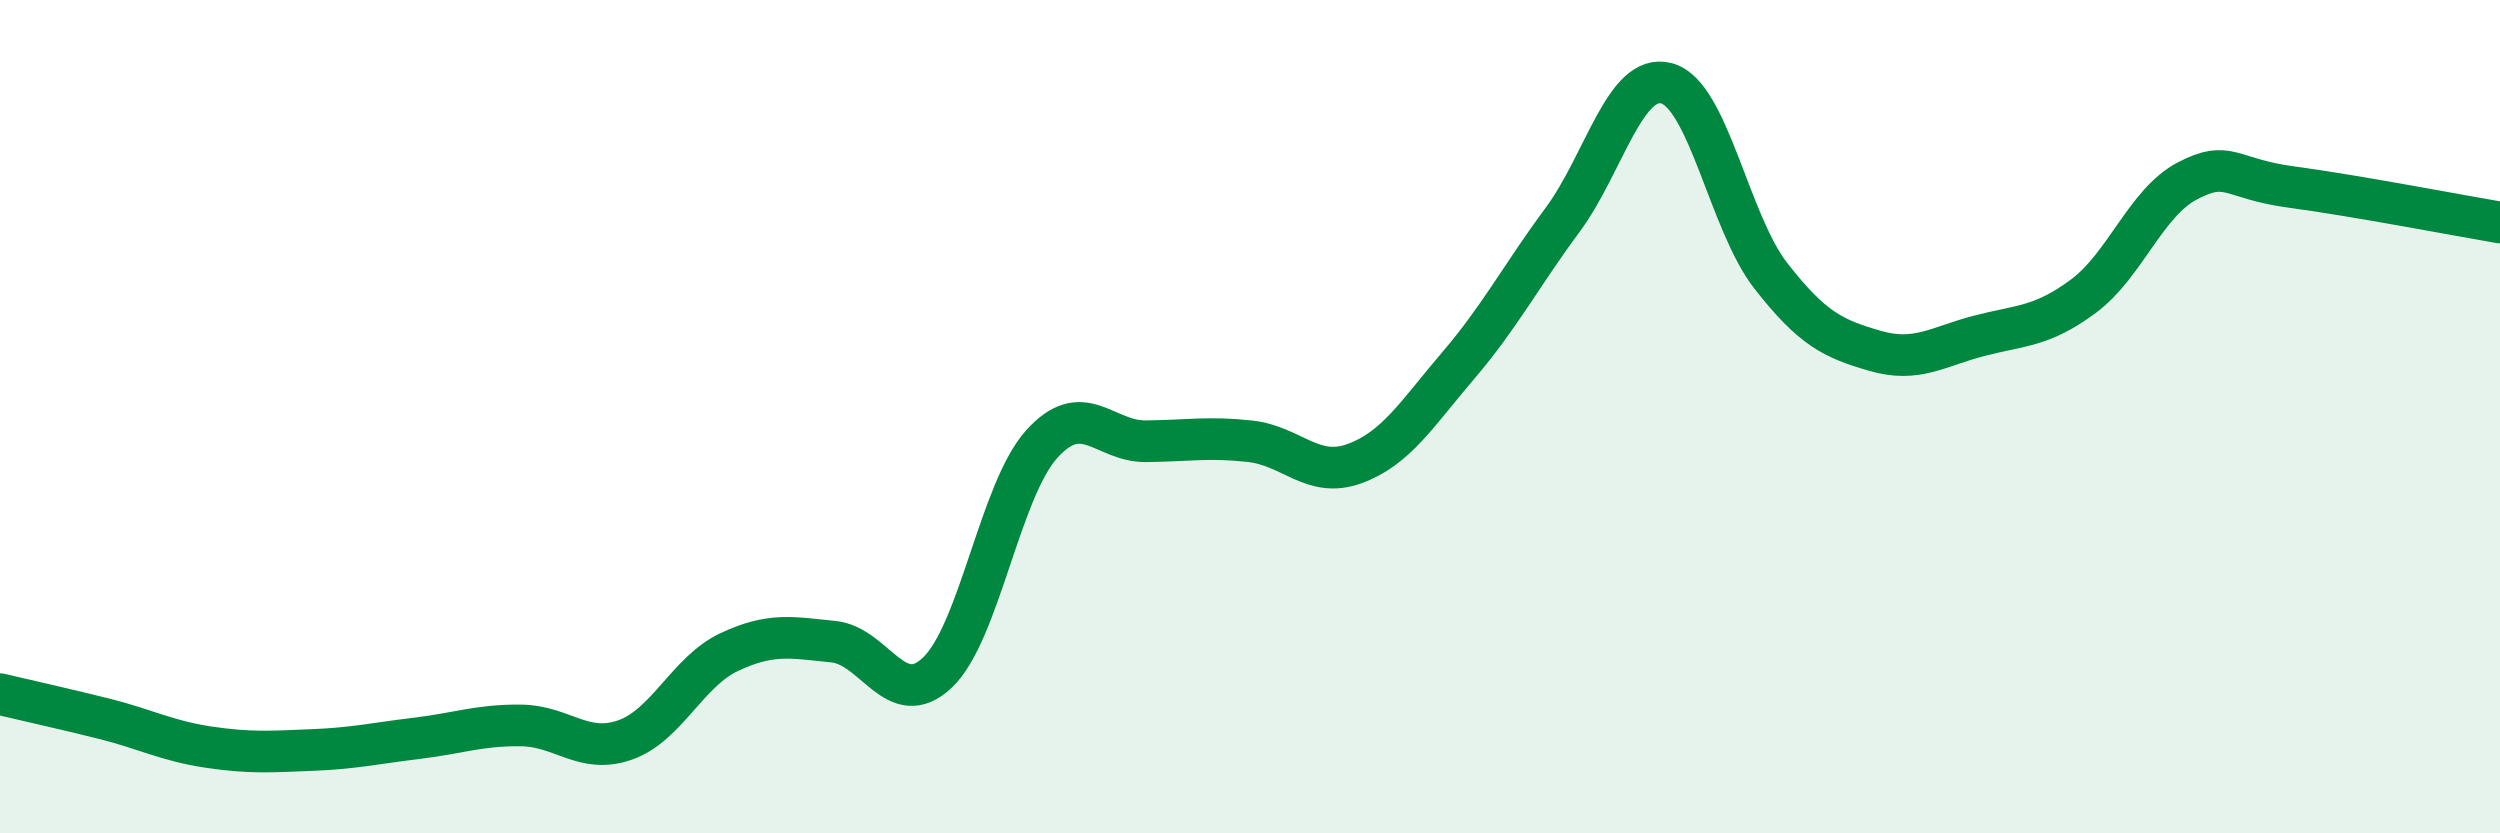
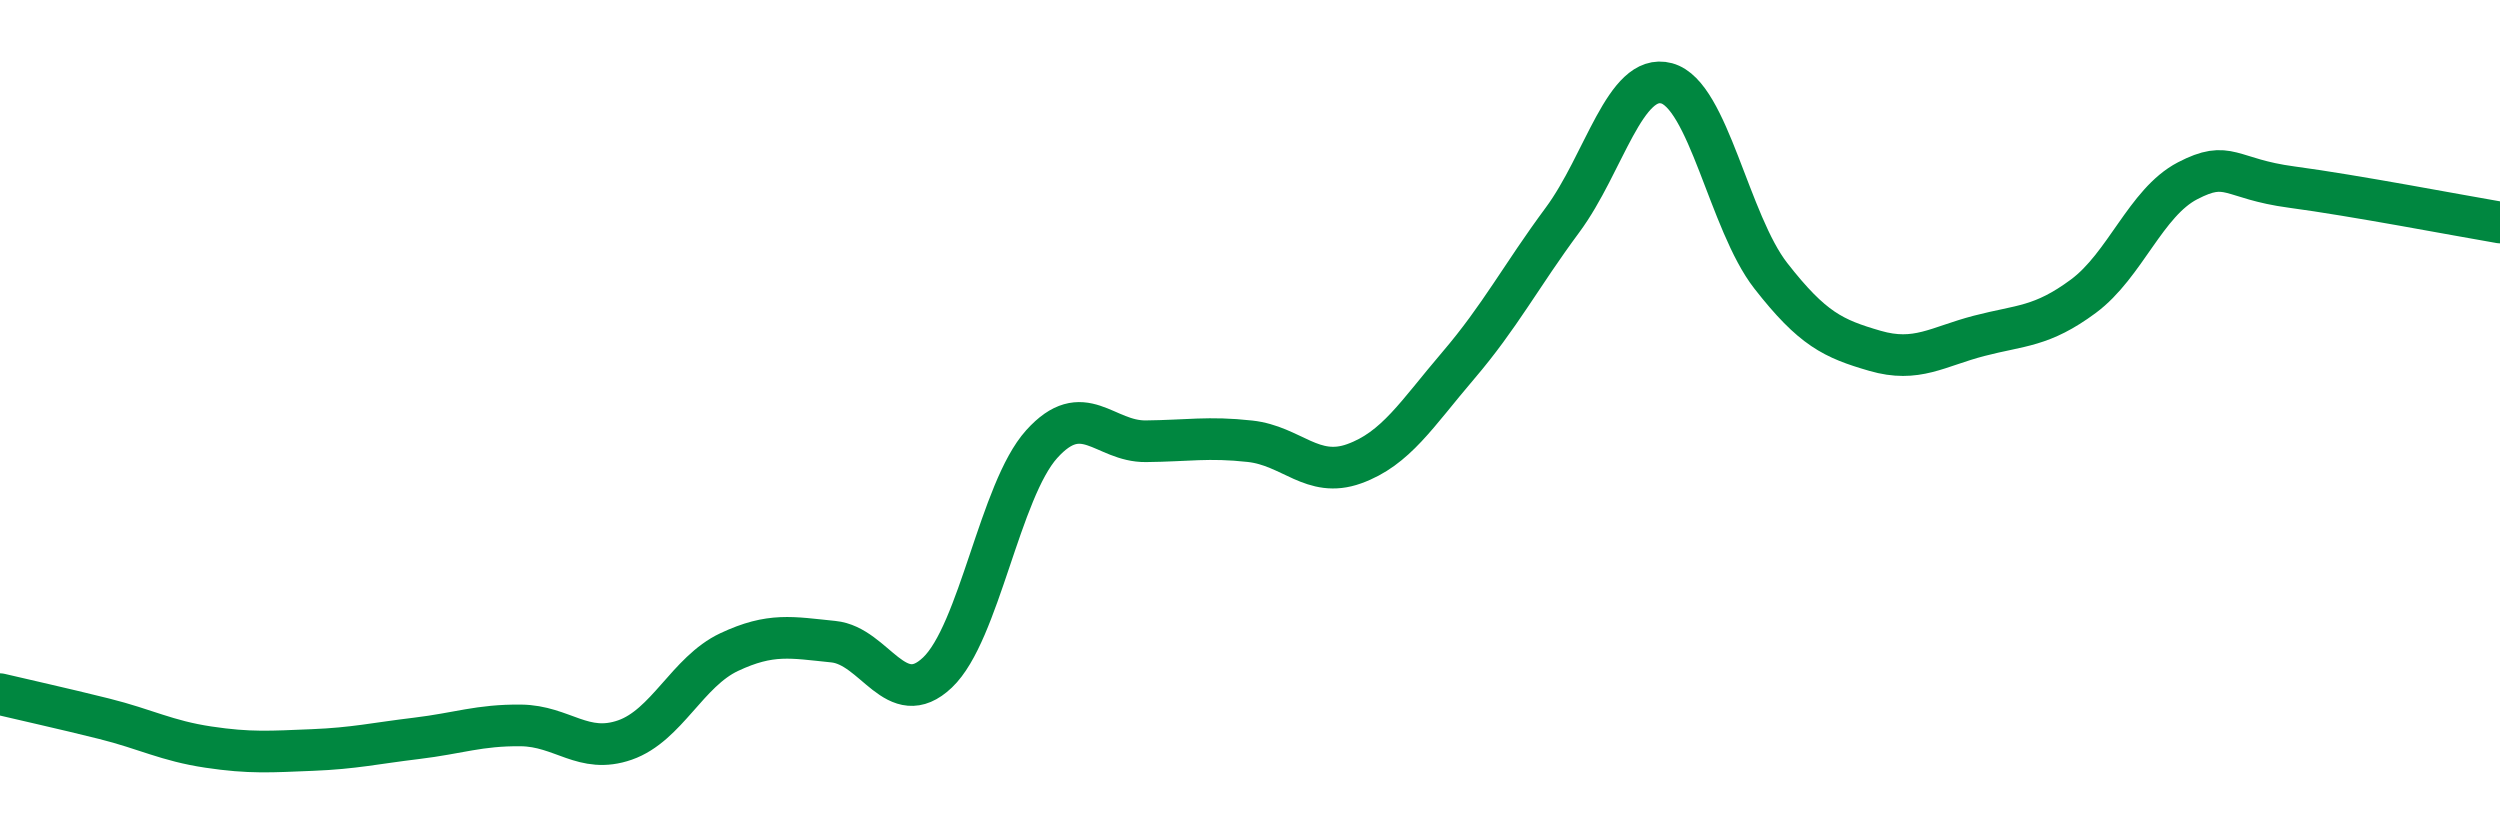
<svg xmlns="http://www.w3.org/2000/svg" width="60" height="20" viewBox="0 0 60 20">
-   <path d="M 0,16.66 C 0.5,16.78 1.5,17 2.5,17.25 C 3.5,17.5 4,17.78 5,17.93 C 6,18.08 6.5,18.04 7.5,18 C 8.5,17.96 9,17.84 10,17.72 C 11,17.6 11.5,17.4 12.5,17.41 C 13.5,17.42 14,18.11 15,17.76 C 16,17.41 16.5,16.12 17.5,15.65 C 18.5,15.18 19,15.3 20,15.4 C 21,15.5 21.5,17.09 22.5,16.14 C 23.5,15.19 24,11.77 25,10.66 C 26,9.55 26.5,10.6 27.5,10.59 C 28.5,10.58 29,10.48 30,10.59 C 31,10.7 31.5,11.49 32.5,11.13 C 33.5,10.77 34,9.94 35,8.77 C 36,7.6 36.5,6.63 37.5,5.28 C 38.5,3.93 39,1.73 40,2 C 41,2.27 41.5,5.34 42.5,6.62 C 43.5,7.9 44,8.13 45,8.42 C 46,8.71 46.5,8.32 47.5,8.06 C 48.5,7.8 49,7.85 50,7.11 C 51,6.37 51.5,4.86 52.5,4.34 C 53.5,3.82 53.5,4.29 55,4.49 C 56.5,4.69 59,5.17 60,5.34L60 20L0 20Z" fill="#008740" opacity="0.1" stroke-linecap="round" stroke-linejoin="round" />
  <path d="M 0,16.66 C 0.5,16.78 1.5,17 2.5,17.25 C 3.5,17.5 4,17.78 5,17.93 C 6,18.08 6.5,18.04 7.5,18 C 8.5,17.96 9,17.84 10,17.72 C 11,17.6 11.5,17.4 12.5,17.41 C 13.5,17.42 14,18.11 15,17.76 C 16,17.41 16.5,16.12 17.5,15.65 C 18.5,15.18 19,15.3 20,15.4 C 21,15.5 21.5,17.09 22.5,16.14 C 23.5,15.19 24,11.77 25,10.66 C 26,9.55 26.5,10.6 27.5,10.59 C 28.5,10.58 29,10.48 30,10.59 C 31,10.7 31.5,11.49 32.5,11.13 C 33.5,10.77 34,9.94 35,8.77 C 36,7.6 36.5,6.63 37.5,5.28 C 38.5,3.93 39,1.73 40,2 C 41,2.27 41.5,5.34 42.5,6.62 C 43.5,7.9 44,8.13 45,8.42 C 46,8.71 46.5,8.32 47.5,8.06 C 48.5,7.8 49,7.85 50,7.11 C 51,6.37 51.5,4.86 52.5,4.34 C 53.5,3.82 53.5,4.29 55,4.49 C 56.5,4.69 59,5.17 60,5.34" stroke="#008740" stroke-width="1" fill="none" stroke-linecap="round" stroke-linejoin="round" />
</svg>